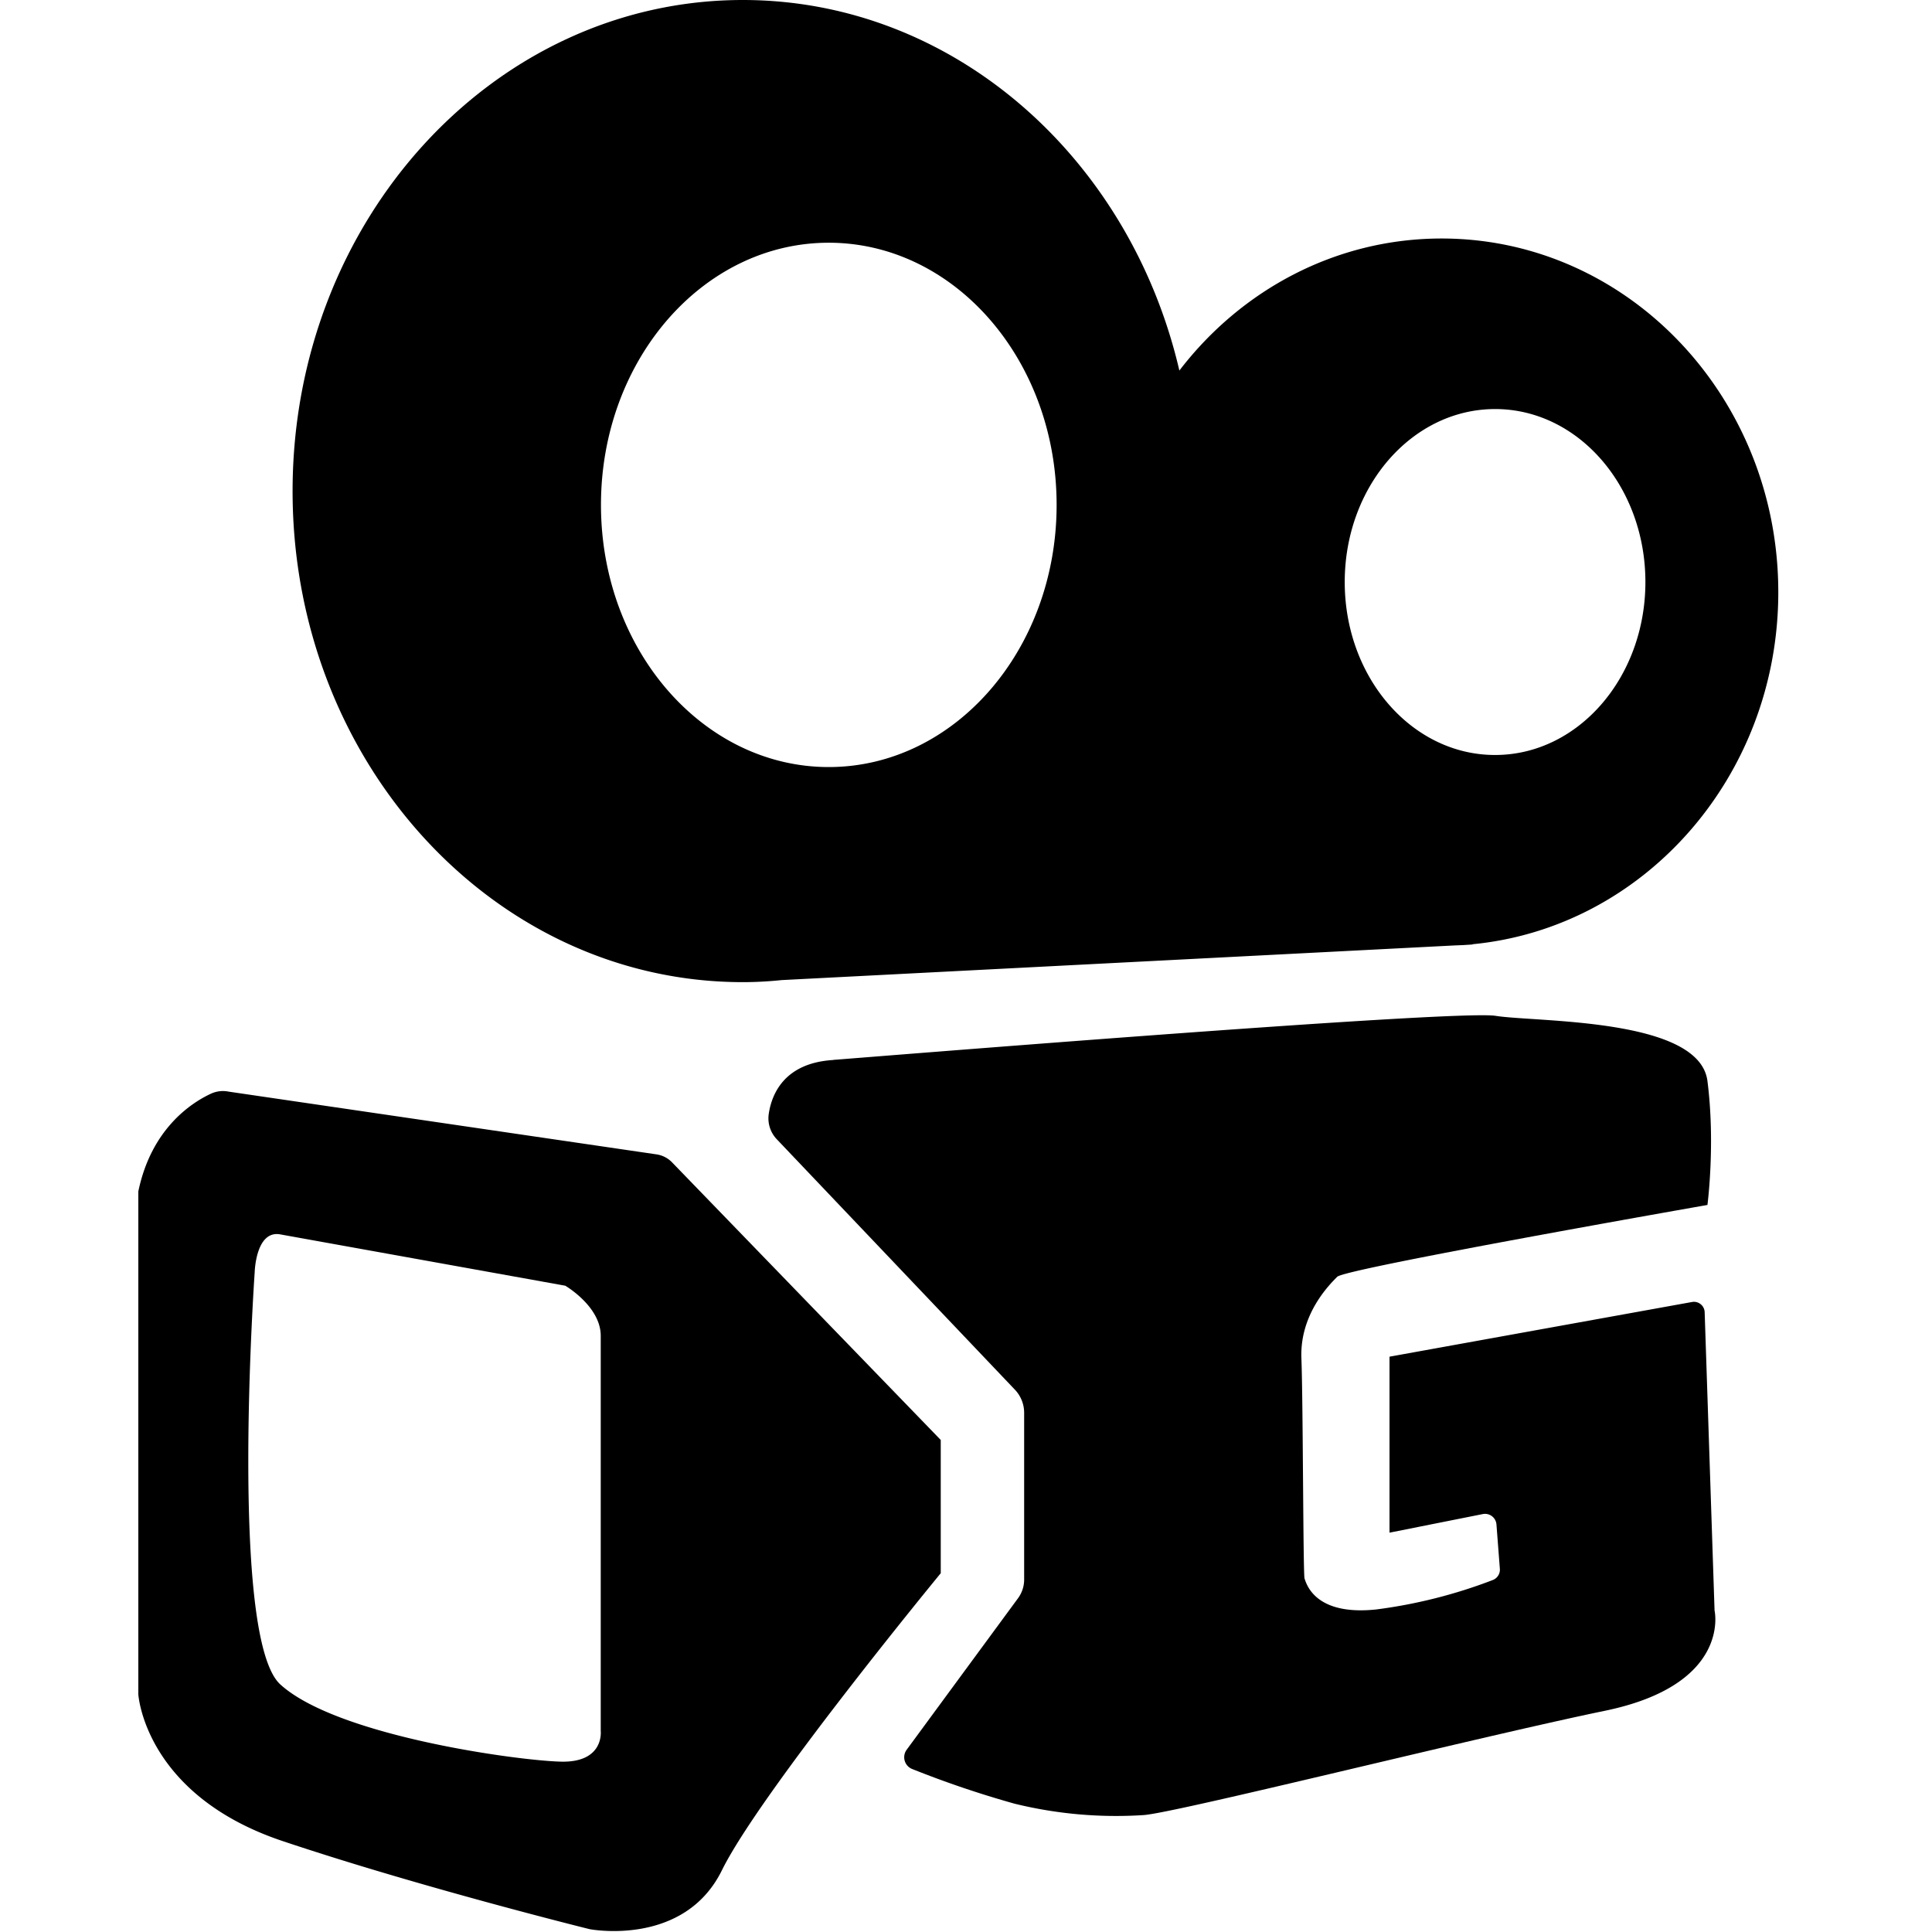
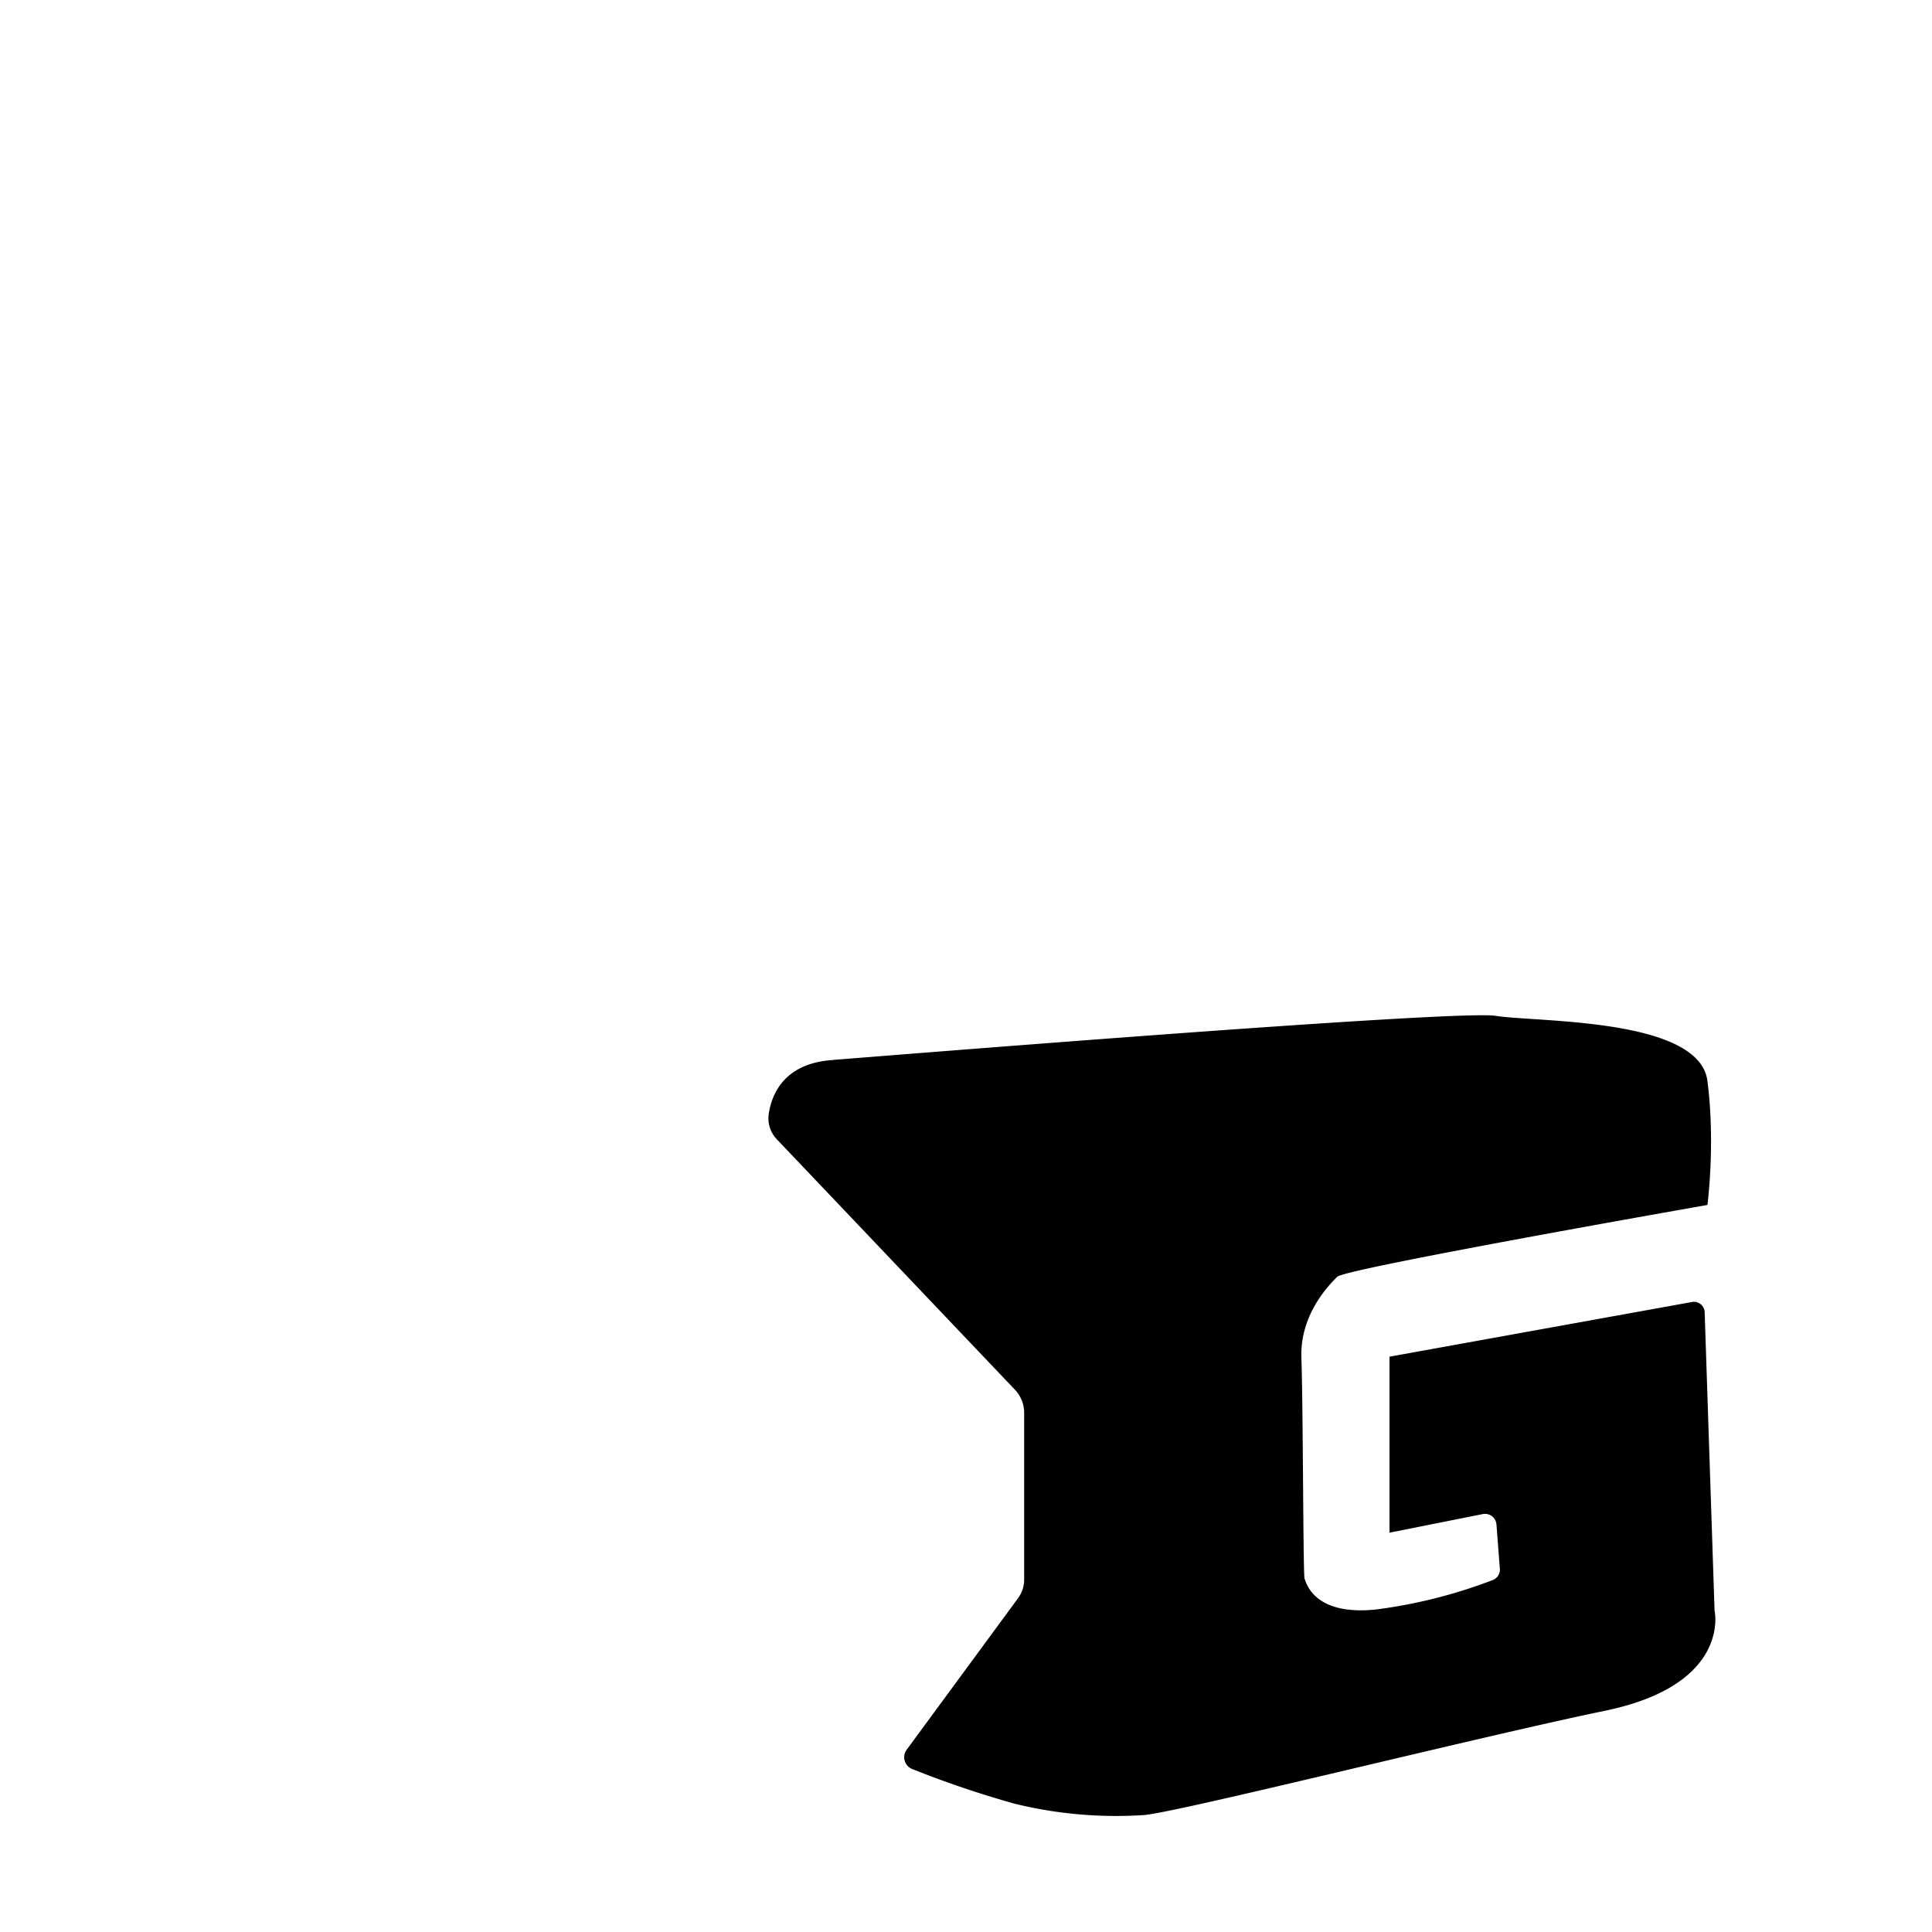
<svg xmlns="http://www.w3.org/2000/svg" t="1663157157573" class="icon" viewBox="0 0 1024 1024" version="1.1" p-id="75988" width="200" height="200">
  <path d="M441.677 561.756c4.606-0.256 329.339-26.741 350.962-23.351 21.559 3.455 108.052 0.896 112.339 34.546 4.286 33.267 0 65.701 0 65.701s-191.922 33.65-196.209 38.065c-4.286 4.286-19.896 19.896-19 43.183 0.896 23.415 0.896 114.13 1.663 116.753 0.96 2.559 5.246 19.896 38.129 16.377a266.772 266.772 0 0 0 61.543-15.546 5.886 5.886 0 0 0 3.838-6.142l-1.791-23.351a6.078 6.078 0 0 0-7.229-5.502l-49.452 9.852V719.069l160.319-28.98c3.391-0.64 6.589 1.919 6.717 5.374l5.246 158.144s9.148 39.28-58.216 53.162c-67.429 13.946-229.027 54.506-244.637 55.274a225.445 225.445 0 0 1-68.26-6.078 534.44 534.44 0 0 1-54.186-18.361 6.717 6.717 0 0 1-2.879-10.236l58.92-80.16a16.697 16.697 0 0 0 3.327-10.108v-88.284a17.785 17.785 0 0 0-4.926-12.283L411.673 603.787a16.057 16.057 0 0 1-4.222-13.371c1.535-10.492 8.253-27.061 34.226-28.596z" p-id="75989" />
-   <path d="M356.208 616.07a14.458 14.458 0 0 0-8.189-4.222l-226.852-33.267a15.162 15.162 0 0 0-9.34 1.088c-9.916 4.606-31.539 18.169-38.512 51.819v266.516s3.199 53.226 76.449 77.792c73.314 24.566 162.75 46.701 162.75 46.701s49.9 9.66 70.052-31.091c20.088-40.943 116.049-157.568 116.049-157.568V763.211l-142.406-147.14z m-59.176 317.631c-23.415-0.64-118.48-13.69-148.42-40.879-27.189-24.566-13.626-218.472-13.626-218.472s0.512-22.519 13.626-20.088l150.979 27.189s18.808 10.94 18.808 26.549v209.451c0 0.064 1.983 16.953-21.367 16.249z m645.499-619.845c0-103.446-79.84-187.444-178.424-187.444-56.169 0-106.325 27.317-139.016 69.988C598.861 83.55 505.267 0 393.697 0c-131.787 0-238.623 116.561-238.623 260.311s106.837 260.247 238.623 260.247c6.909 0 13.754-0.384 20.6-1.088l356.528-18.361 4.734-0.192 4.99-0.32-0.128-0.128c90.843-8.7 162.11-88.924 162.11-186.612zM439.246 406.555c-66.661 0-120.719-62.183-120.719-138.952 0-76.769 54.058-138.952 120.719-138.952s120.783 62.183 120.783 138.952c0 76.769-54.122 138.952-120.783 138.952z m353.137-6.397c-43.95 0-79.648-40.943-79.648-91.675 0-50.667 35.698-91.675 79.712-91.675 43.95 0 79.648 40.943 79.648 91.675 0 50.667-35.698 91.675-79.648 91.675z" p-id="75990" />
</svg>